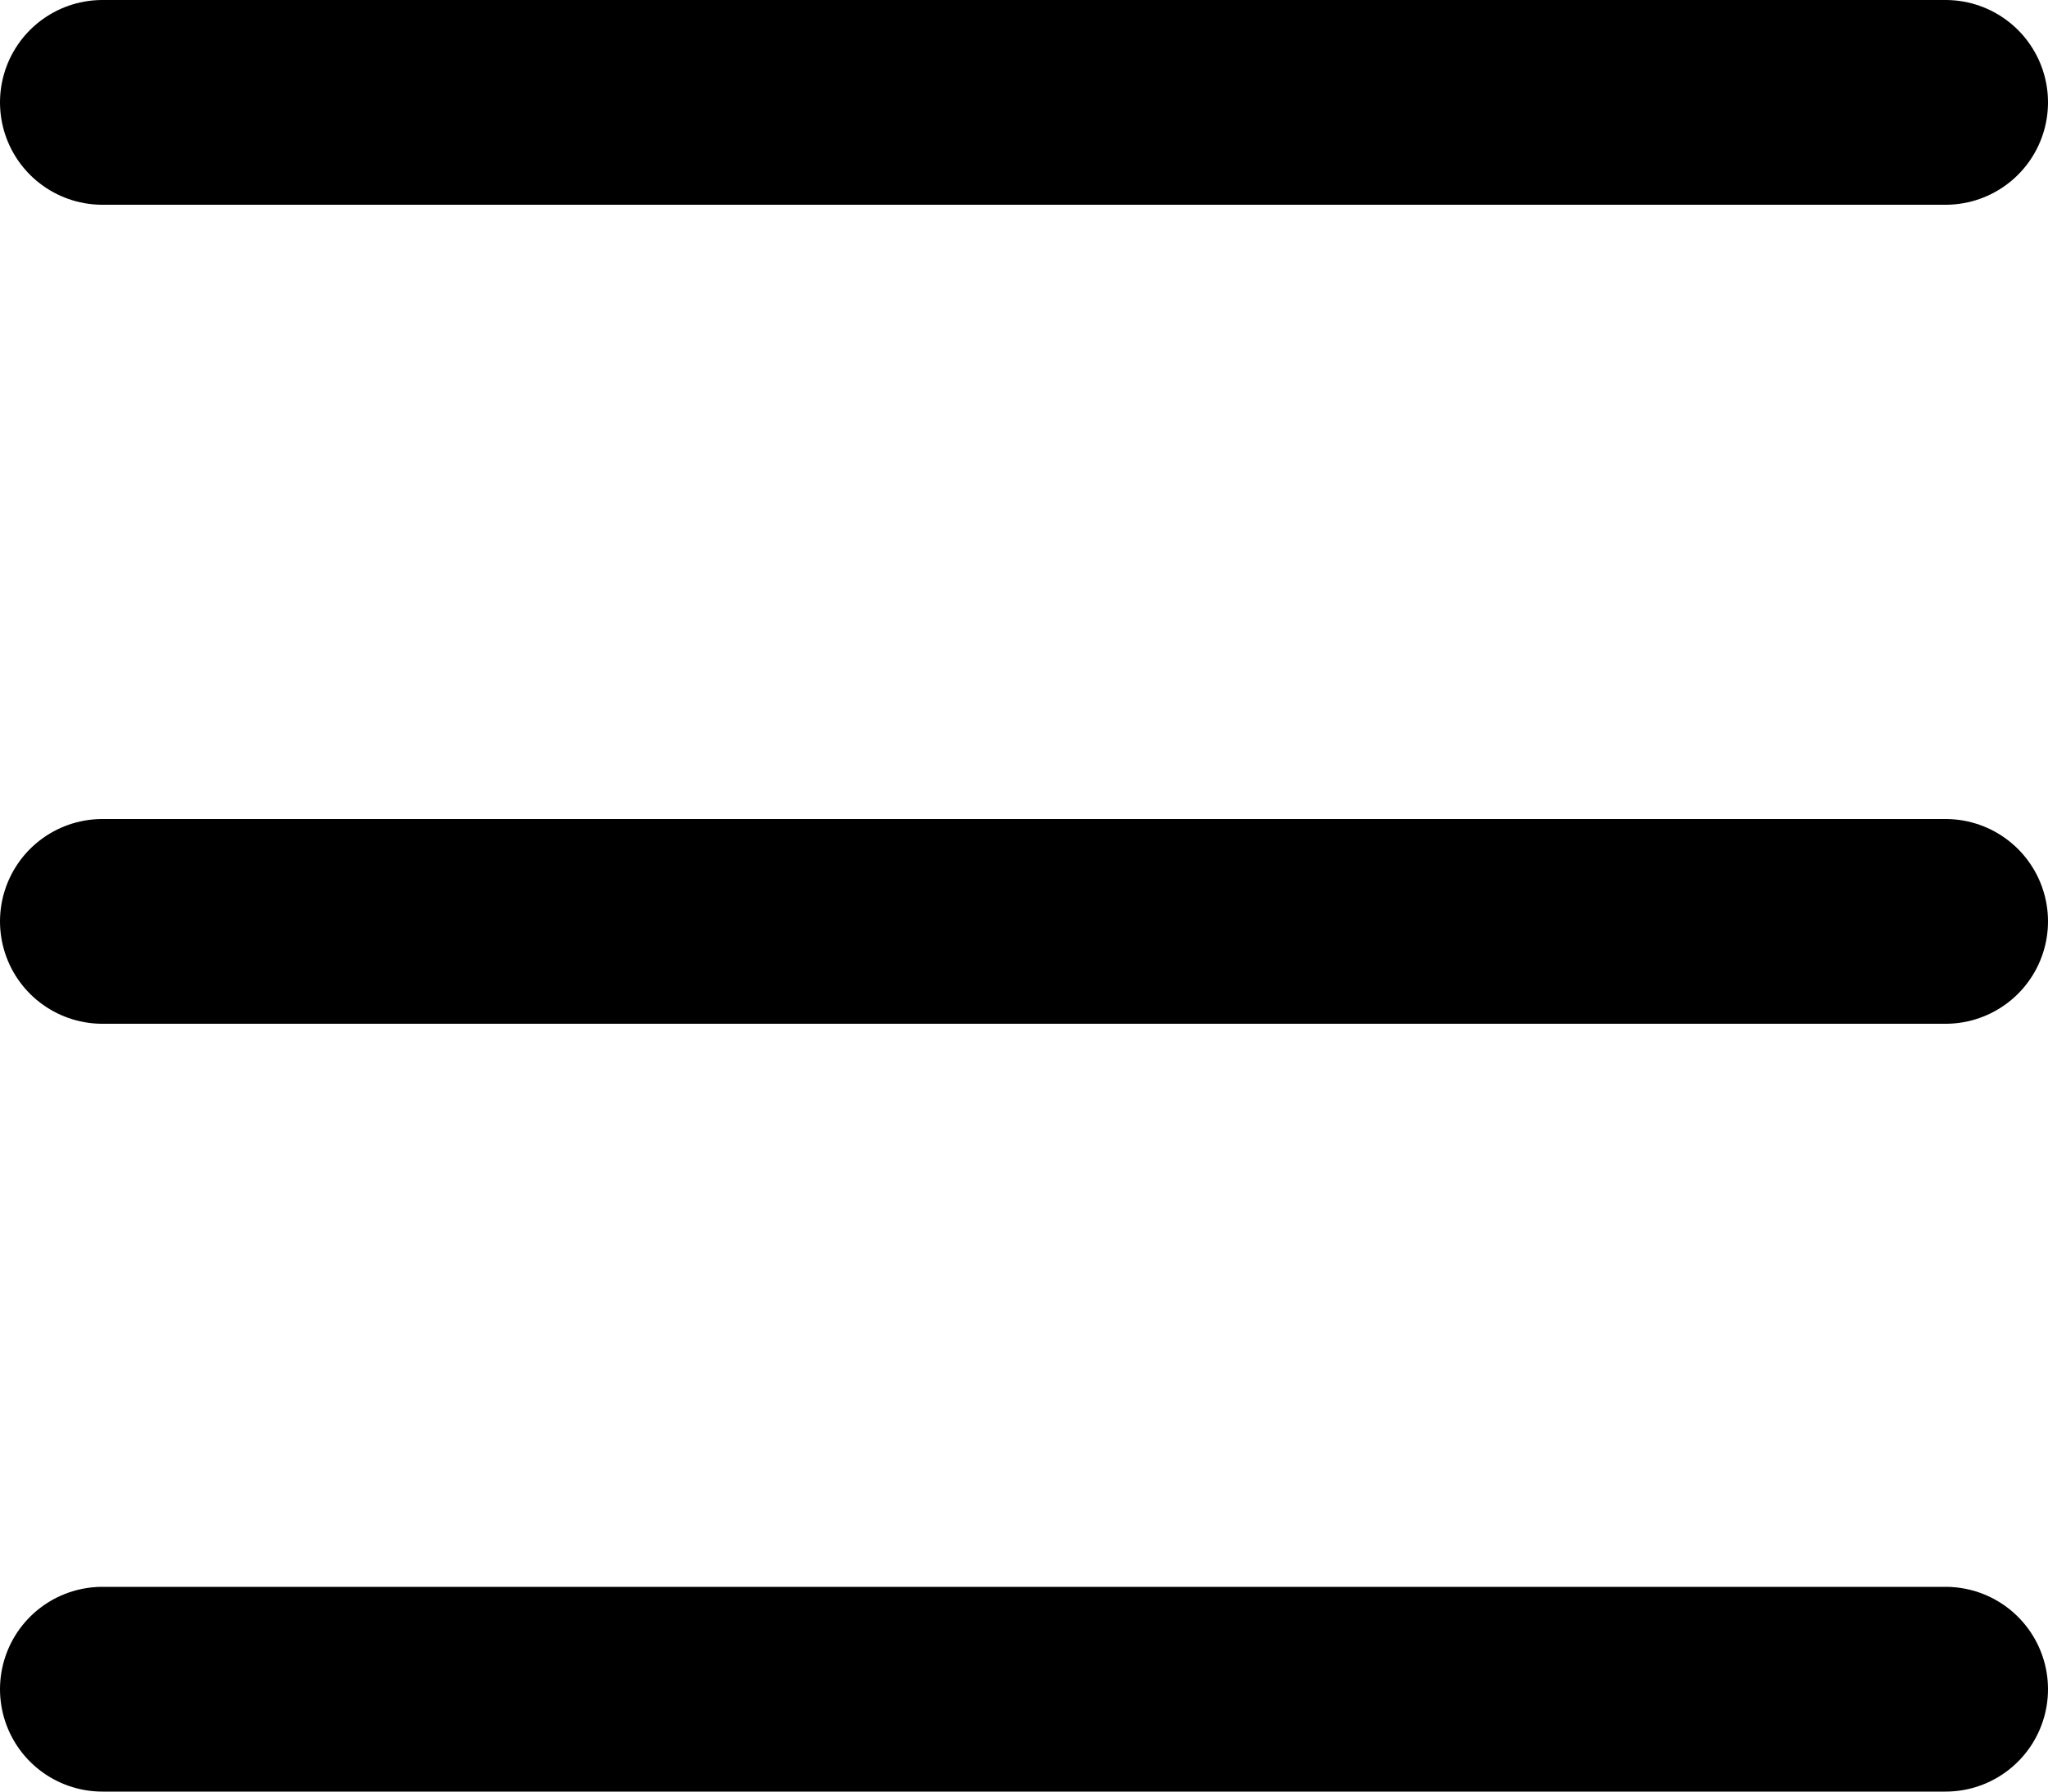
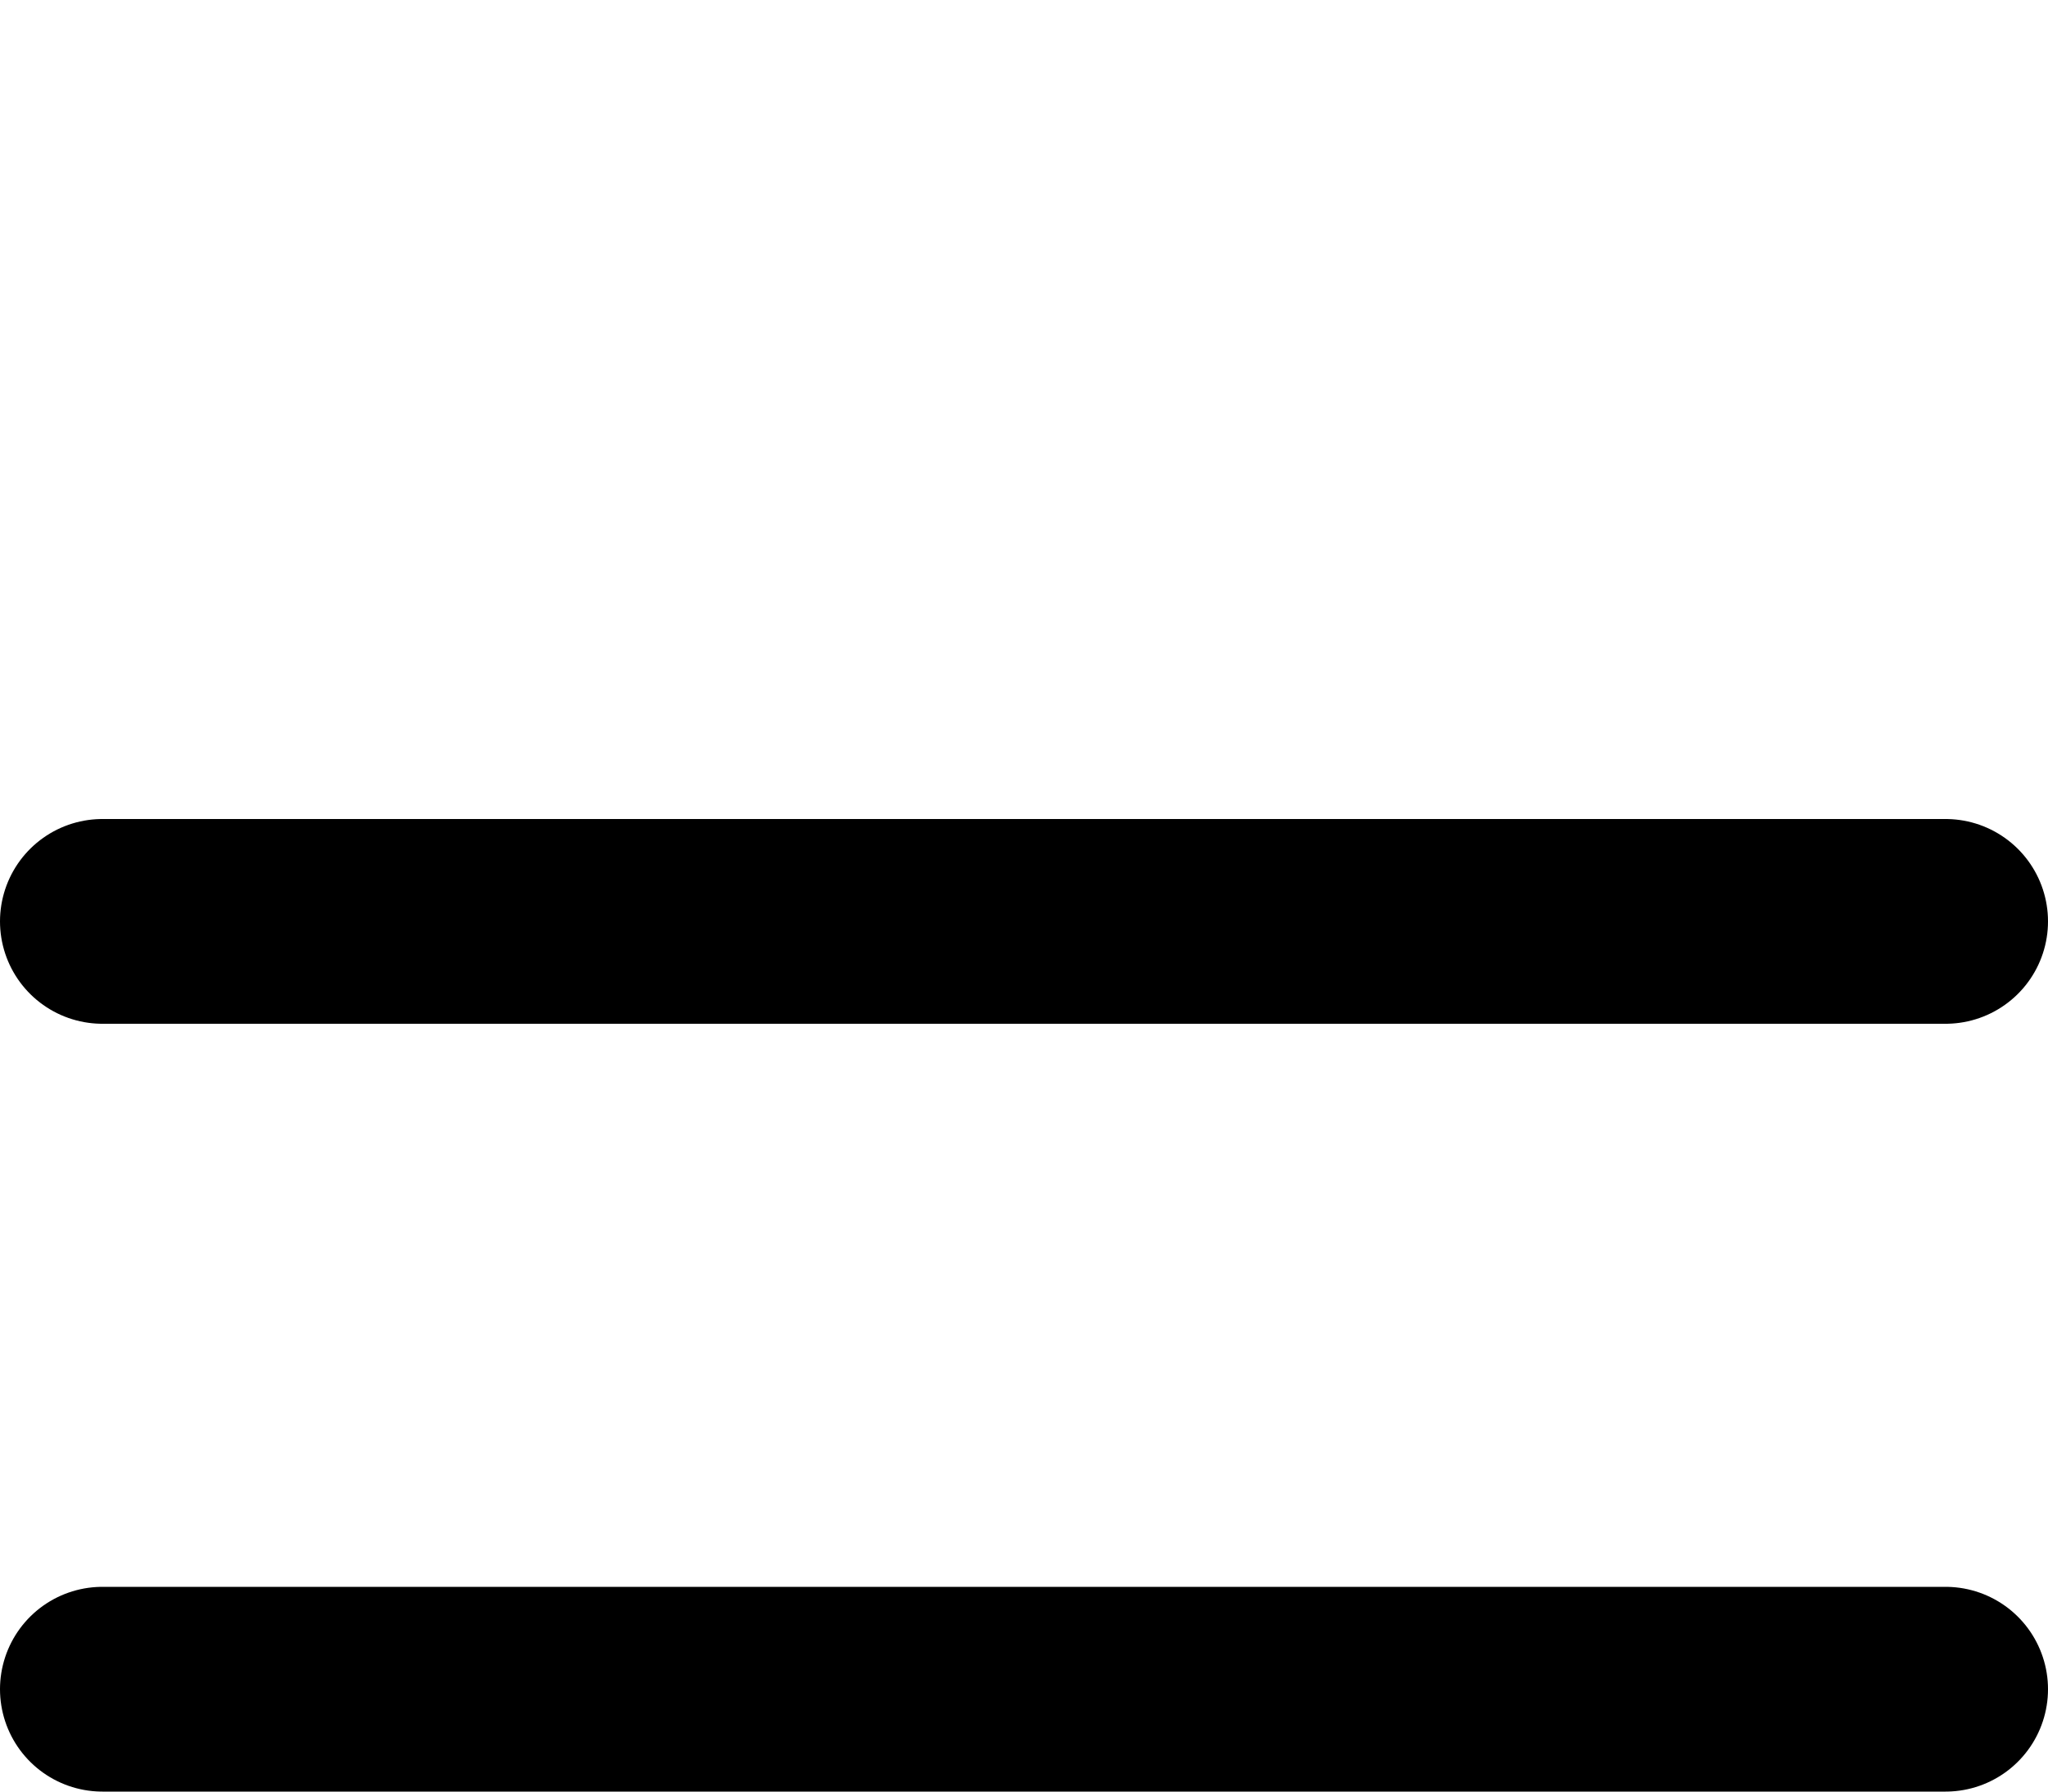
<svg xmlns="http://www.w3.org/2000/svg" viewBox="0 0 40 35">
-   <path fill="none" stroke="#000" stroke-linecap="round" stroke-linejoin="round" stroke-width="4" d="M2 2h36M2 18h36M2 33h36" paint-order="stroke markers fill" />
+   <path fill="none" stroke="#000" stroke-linecap="round" stroke-linejoin="round" stroke-width="4" d="M2 2M2 18h36M2 33h36" paint-order="stroke markers fill" />
</svg>